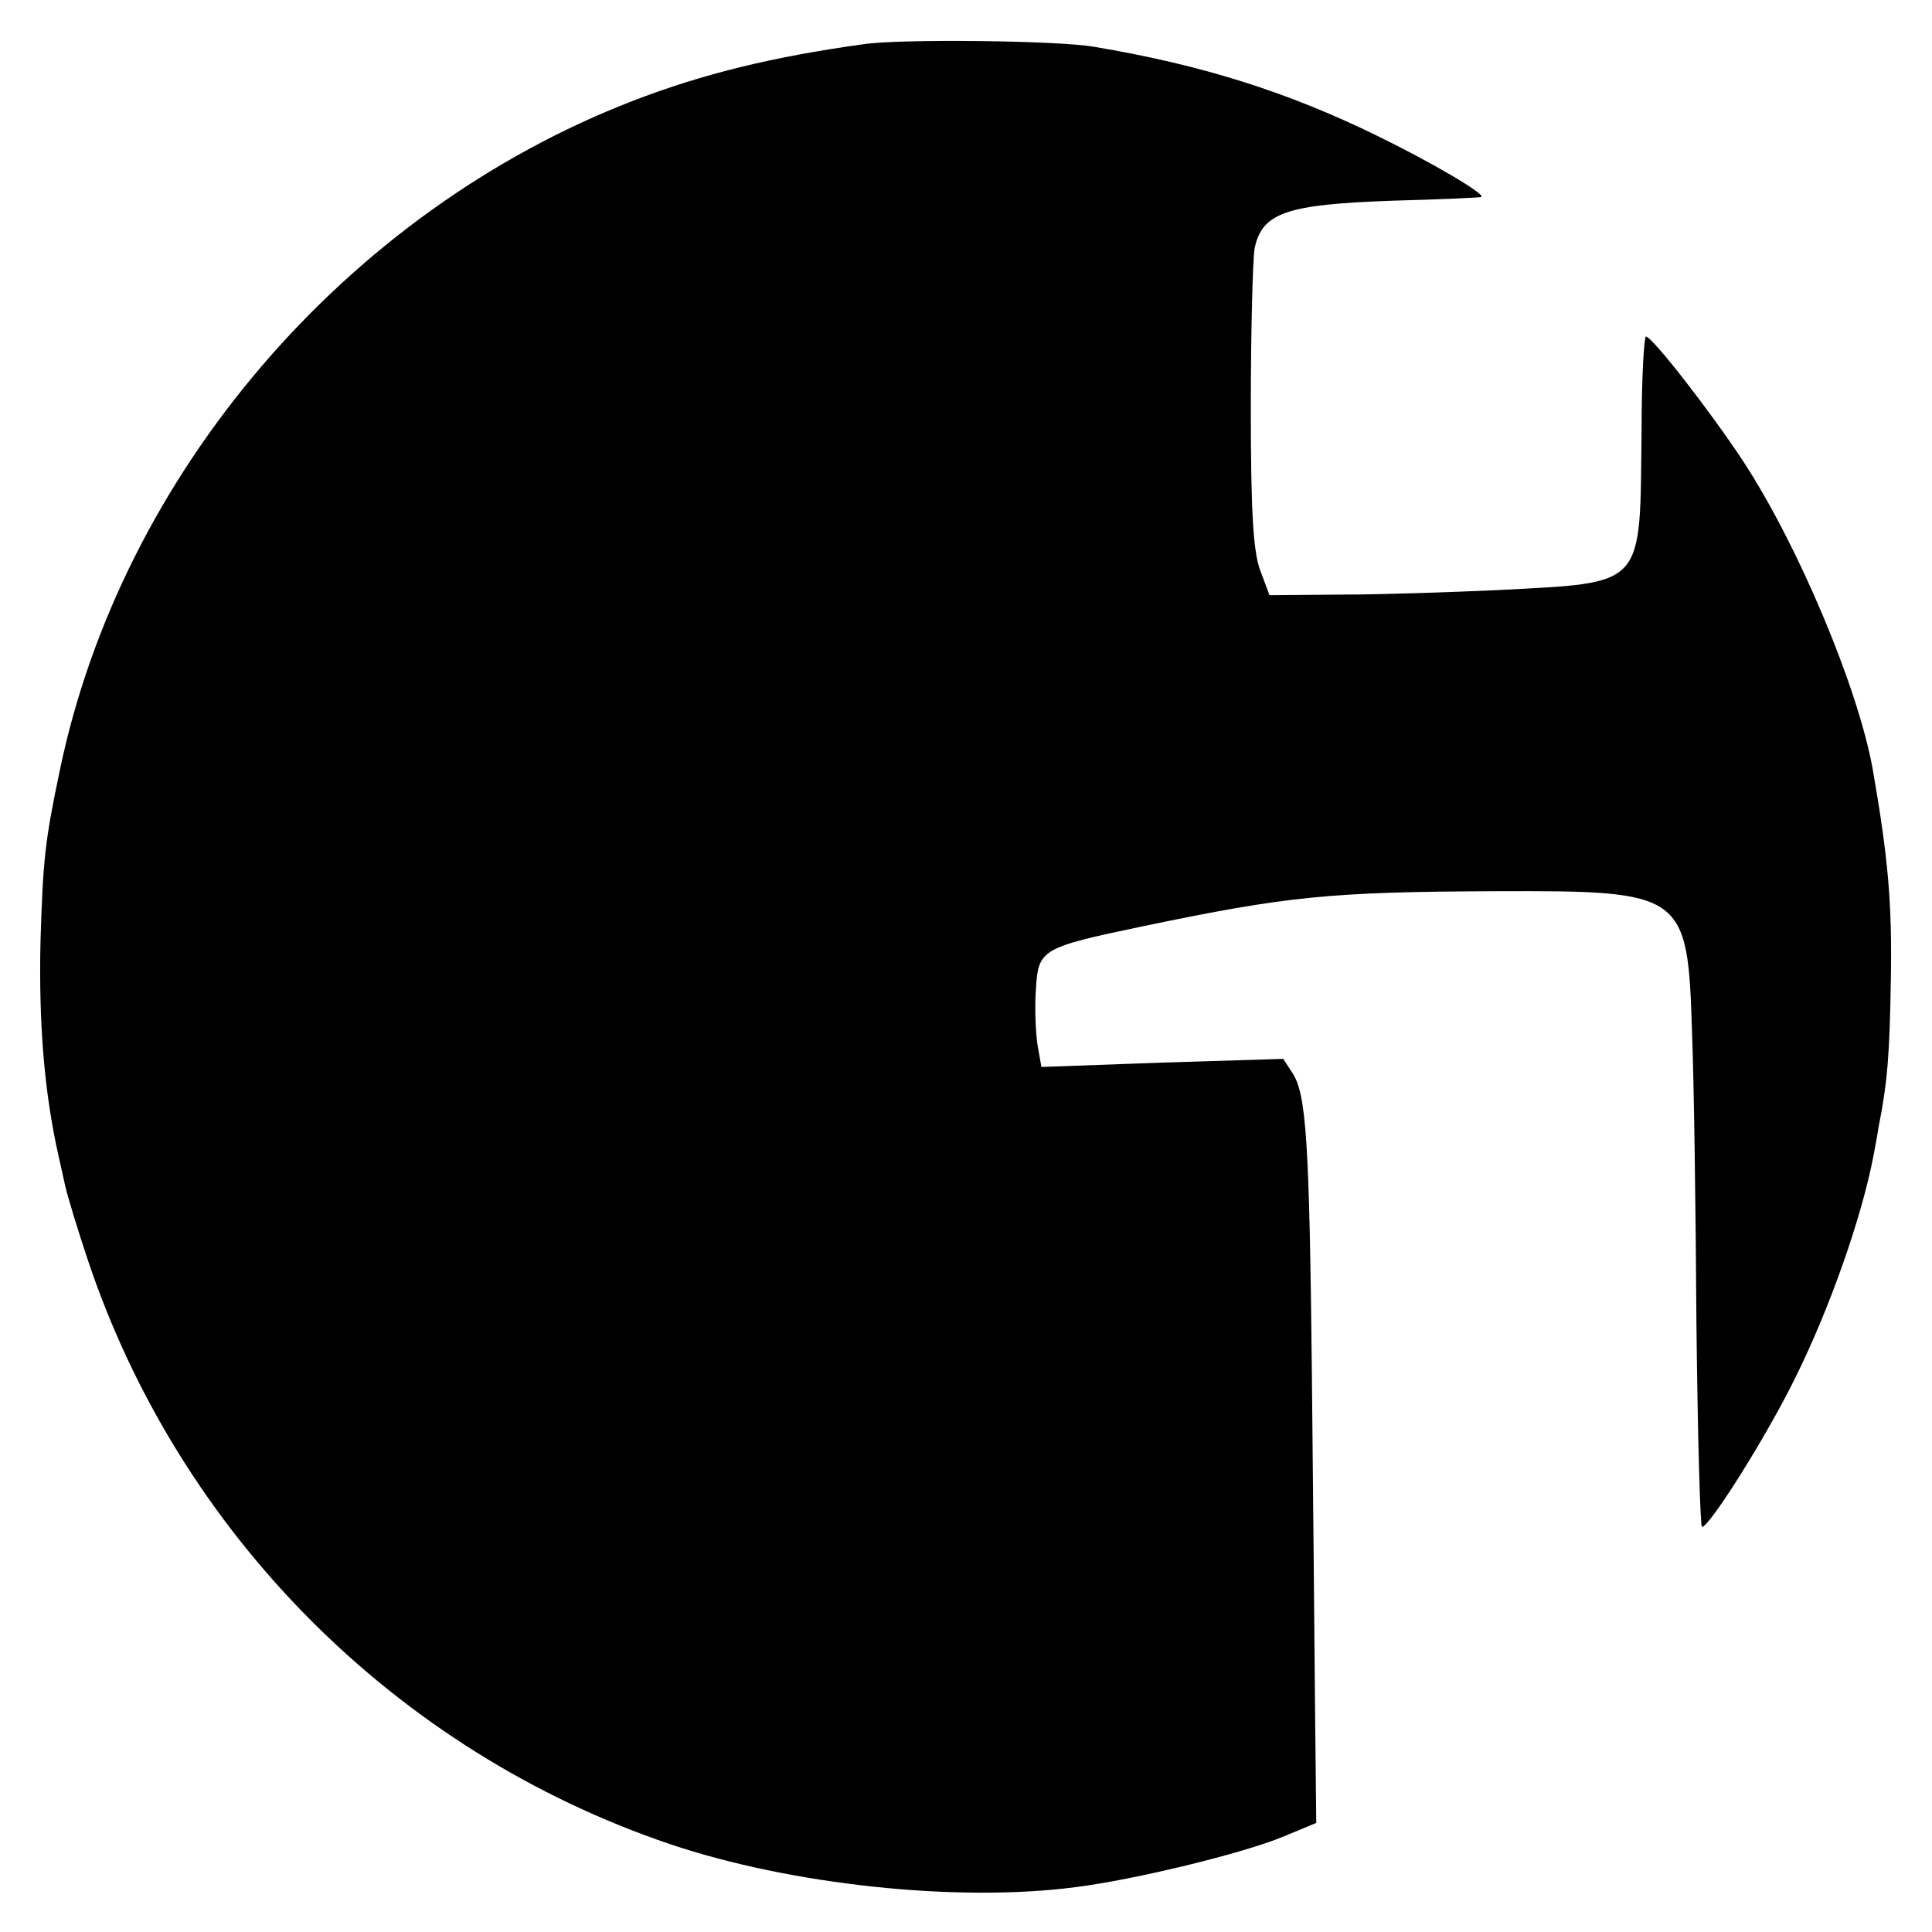
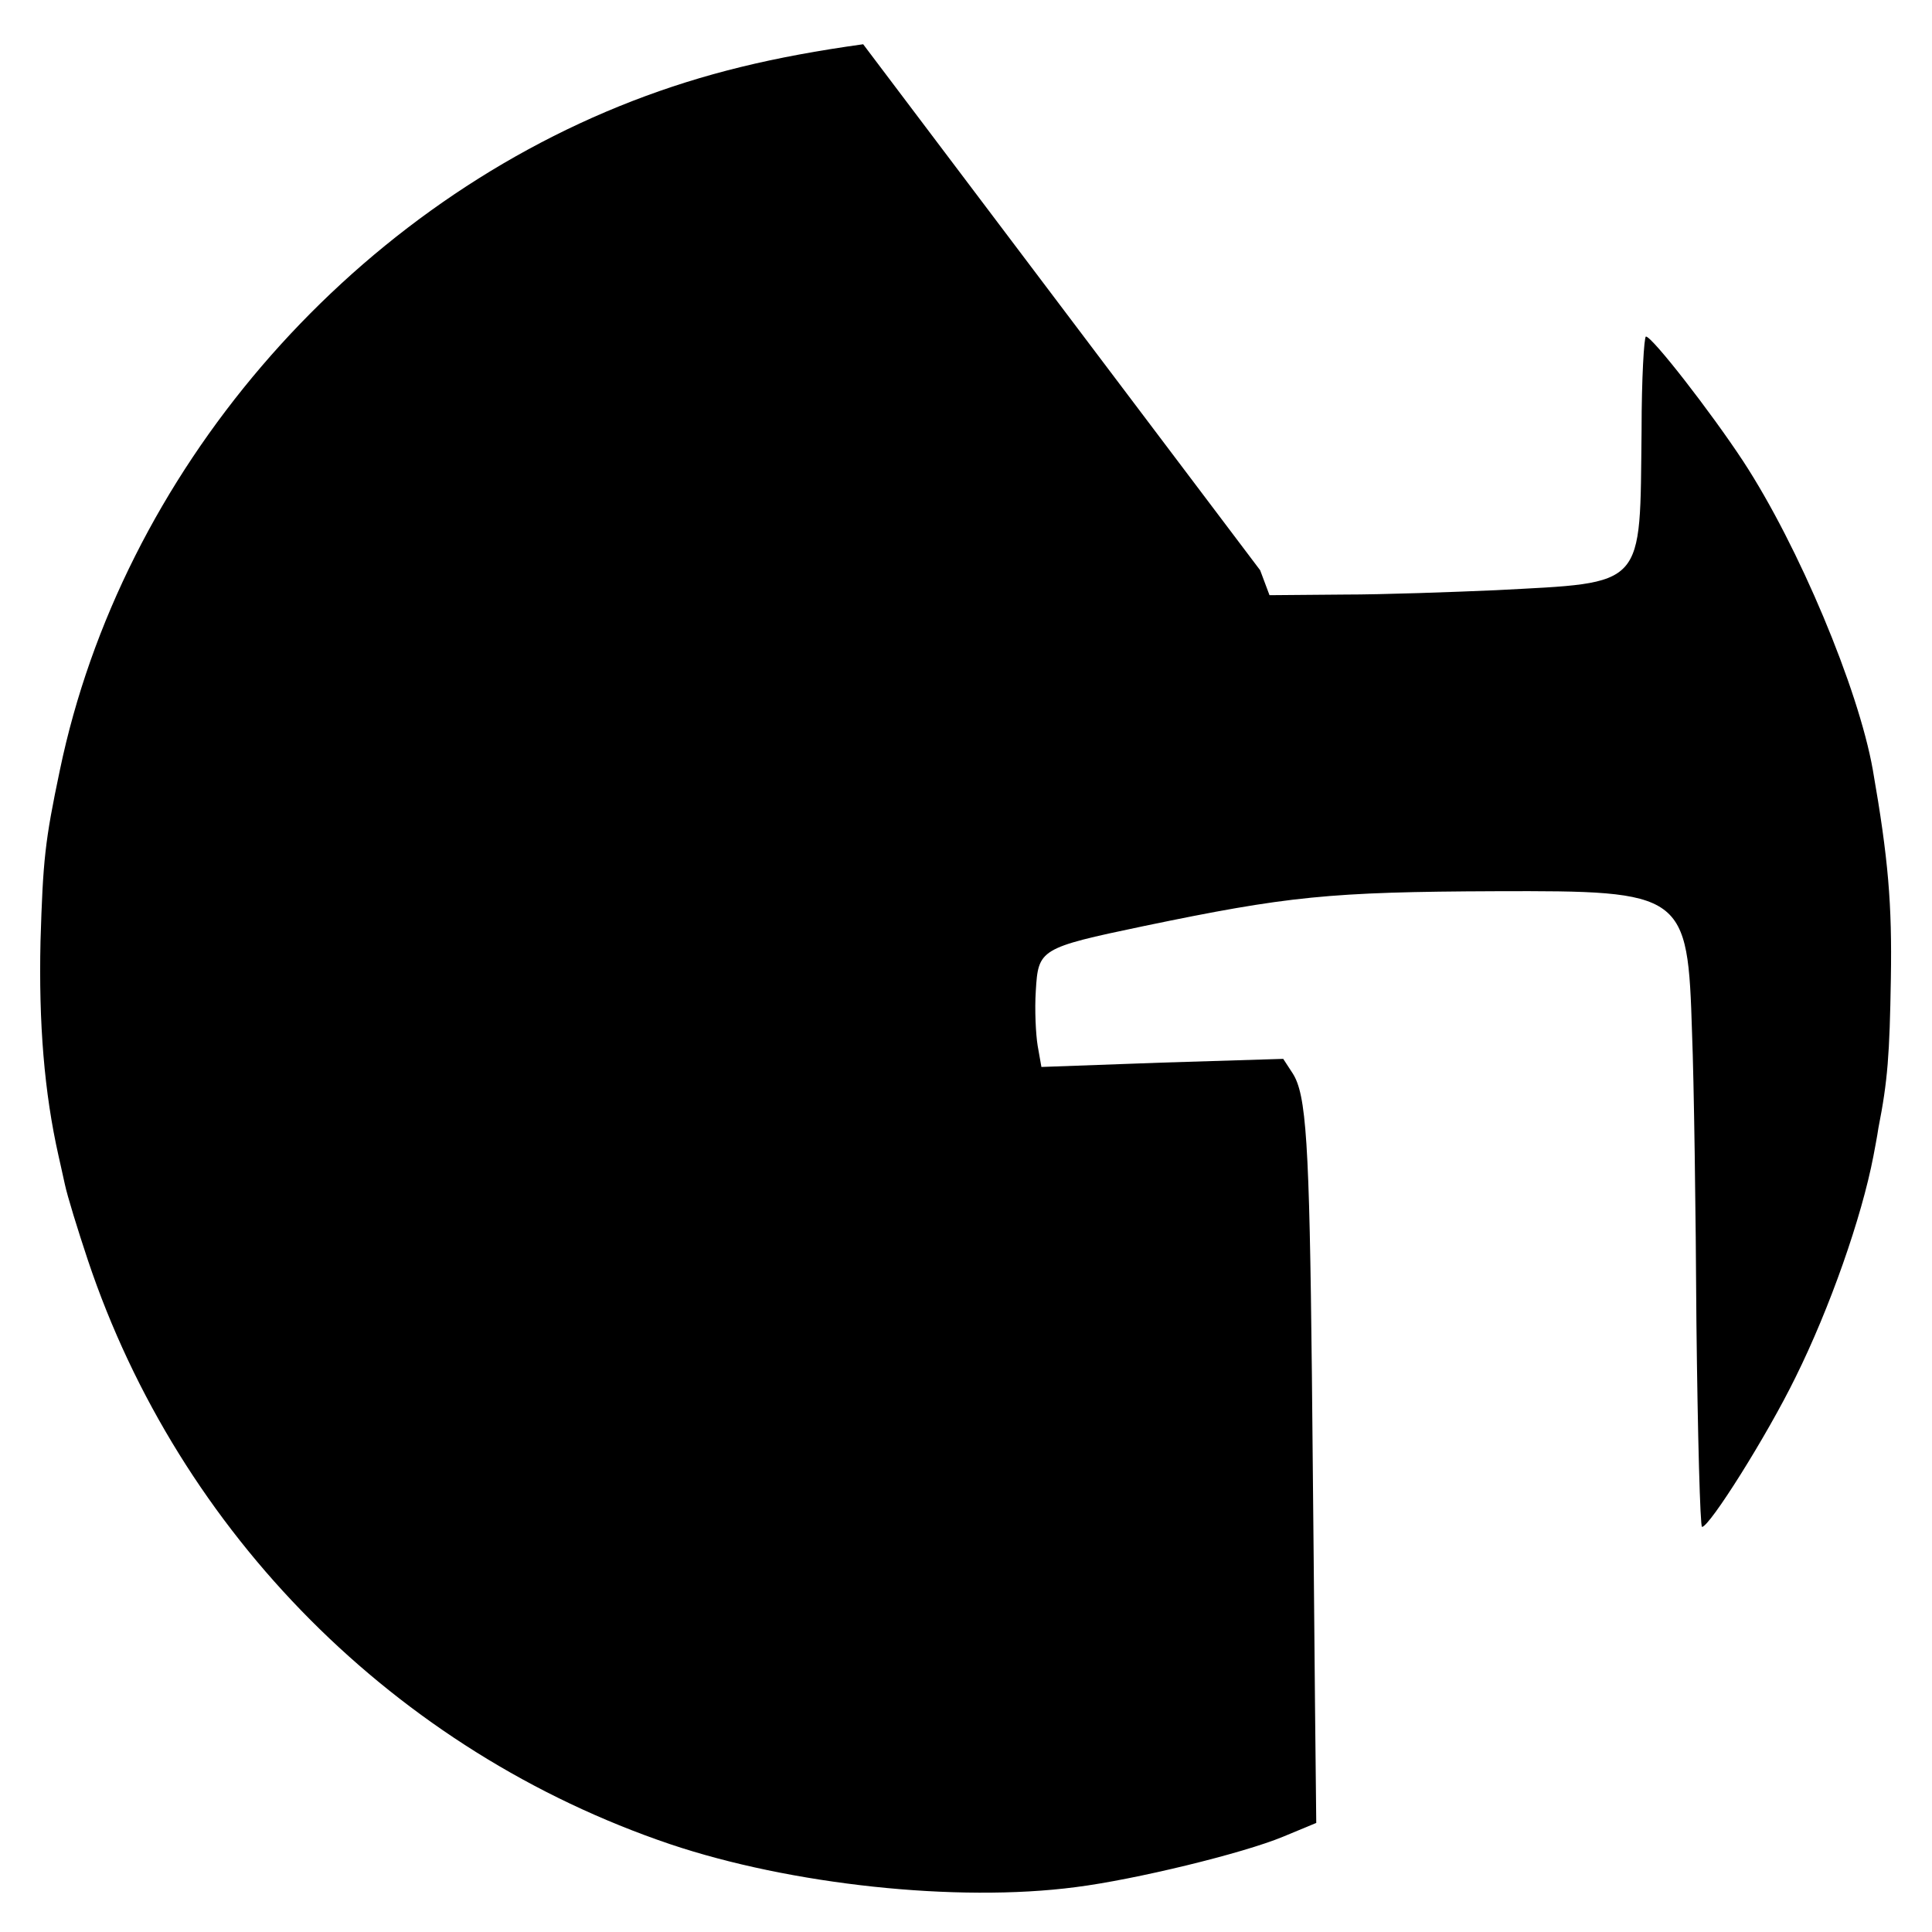
<svg xmlns="http://www.w3.org/2000/svg" version="1.0" width="310pt" height="310pt" viewBox="0 0 310 310" preserveAspectRatio="xMidYMid meet">
  <g transform="translate(0,310) scale(0.1,-0.1)" fill="#000000" stroke="none">
-     <path d="M1385 3029 c-144 -20 -256 -47 -370 -91 -460 -178 -820 -598 -919 -1074 -24 -114 -27 -144 -31 -274 -3 -132 6 -243 29 -345 1 -5 6 -26 10 -45 4 -19 21 -74 37 -122 147 -439 494 -788 934 -937 193 -65 460 -94 651 -69 95 12 268 54 333 81 l53 22 -2 190 c-1 105 -3 343 -5 530 -4 374 -9 449 -31 483 l-15 23 -194 -6 -194 -7 -6 34 c-3 18 -5 58 -3 88 4 67 6 69 173 104 231 48 298 55 565 56 304 1 308 -2 315 -228 3 -75 6 -284 7 -464 2 -181 6 -328 9 -328 12 0 104 146 150 240 55 111 106 256 125 355 2 11 6 31 8 45 15 76 18 118 20 240 2 119 -4 192 -29 335 -23 130 -119 359 -208 495 -52 79 -146 200 -156 200 -3 0 -7 -68 -7 -150 -3 -256 9 -244 -234 -257 -69 -3 -179 -7 -244 -7 l-119 -1 -15 40 c-11 30 -15 92 -15 260 0 121 3 236 6 256 12 58 51 71 222 77 77 2 141 5 142 6 6 5 -79 55 -167 98 -143 70 -281 114 -455 143 -57 10 -311 13 -370 4z" />
+     <path d="M1385 3029 c-144 -20 -256 -47 -370 -91 -460 -178 -820 -598 -919 -1074 -24 -114 -27 -144 -31 -274 -3 -132 6 -243 29 -345 1 -5 6 -26 10 -45 4 -19 21 -74 37 -122 147 -439 494 -788 934 -937 193 -65 460 -94 651 -69 95 12 268 54 333 81 l53 22 -2 190 c-1 105 -3 343 -5 530 -4 374 -9 449 -31 483 l-15 23 -194 -6 -194 -7 -6 34 c-3 18 -5 58 -3 88 4 67 6 69 173 104 231 48 298 55 565 56 304 1 308 -2 315 -228 3 -75 6 -284 7 -464 2 -181 6 -328 9 -328 12 0 104 146 150 240 55 111 106 256 125 355 2 11 6 31 8 45 15 76 18 118 20 240 2 119 -4 192 -29 335 -23 130 -119 359 -208 495 -52 79 -146 200 -156 200 -3 0 -7 -68 -7 -150 -3 -256 9 -244 -234 -257 -69 -3 -179 -7 -244 -7 l-119 -1 -15 40 z" />
  </g>
</svg>